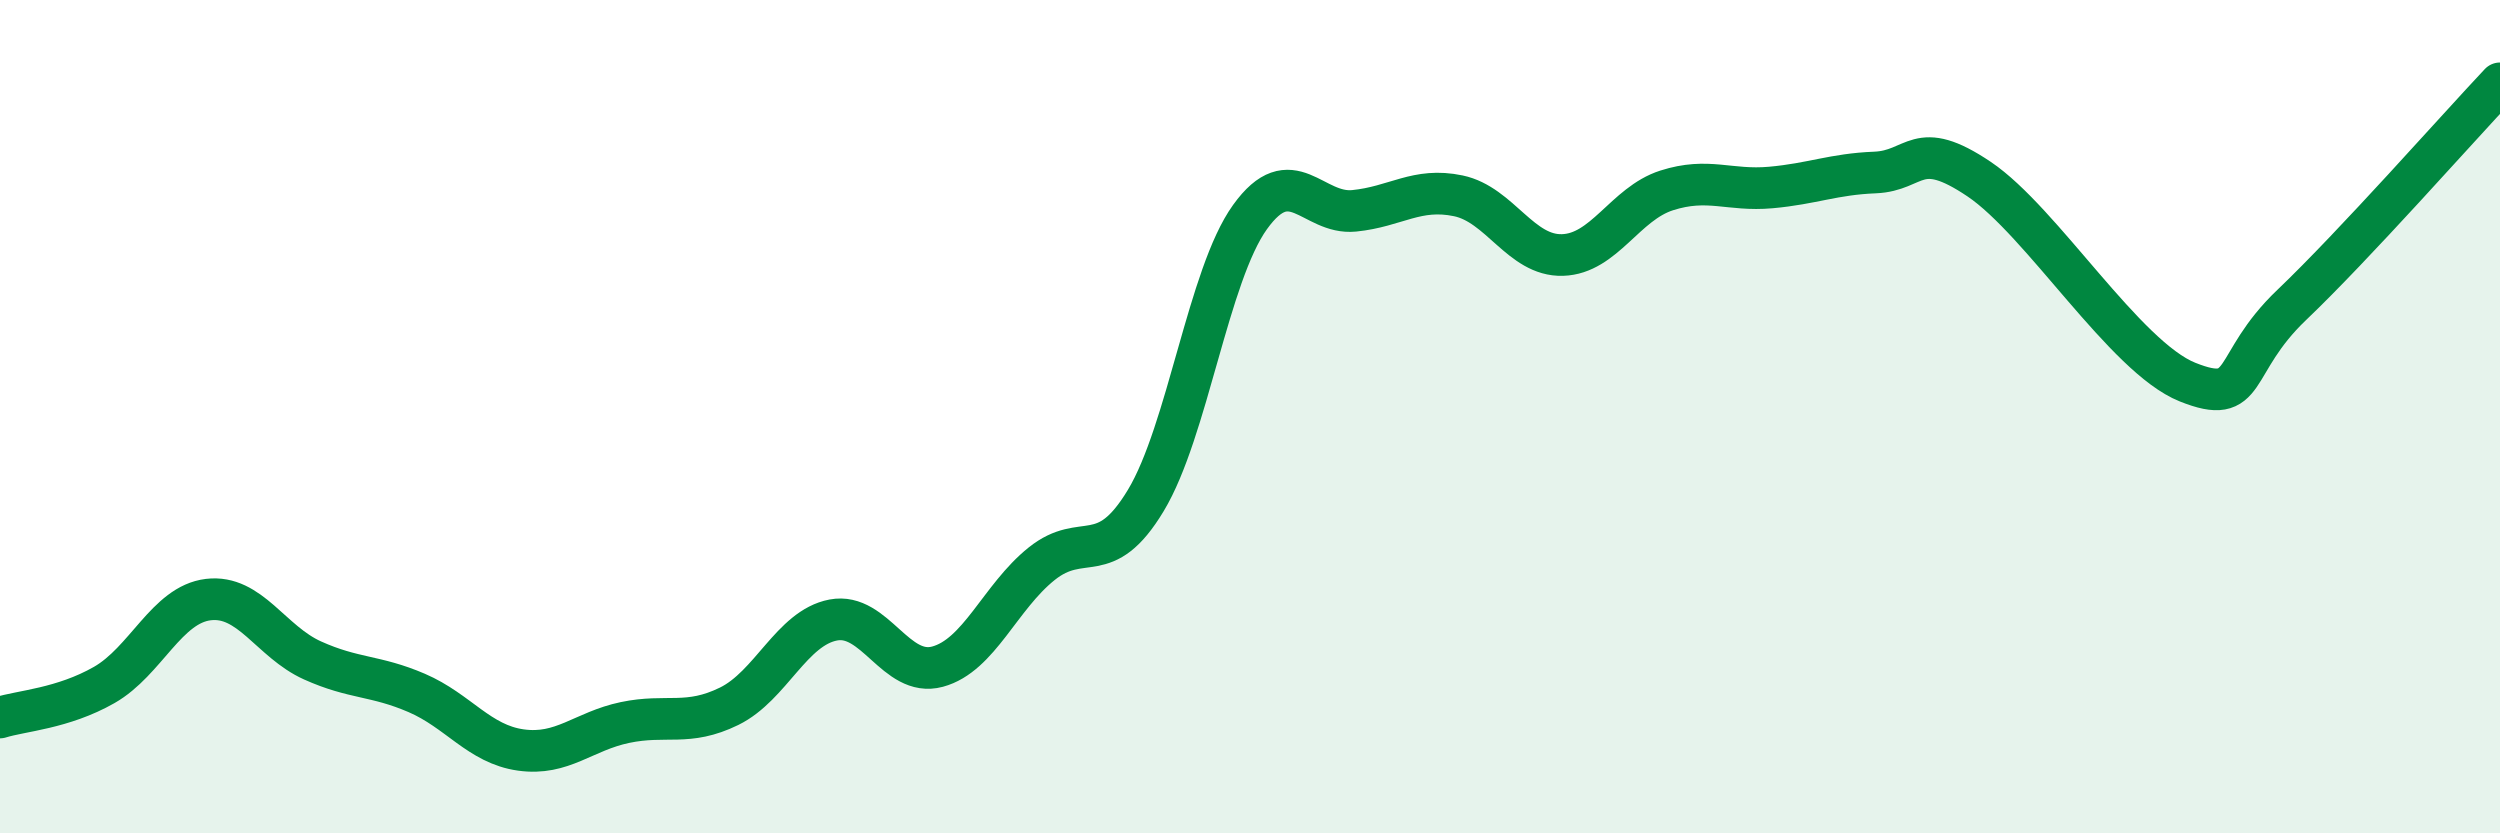
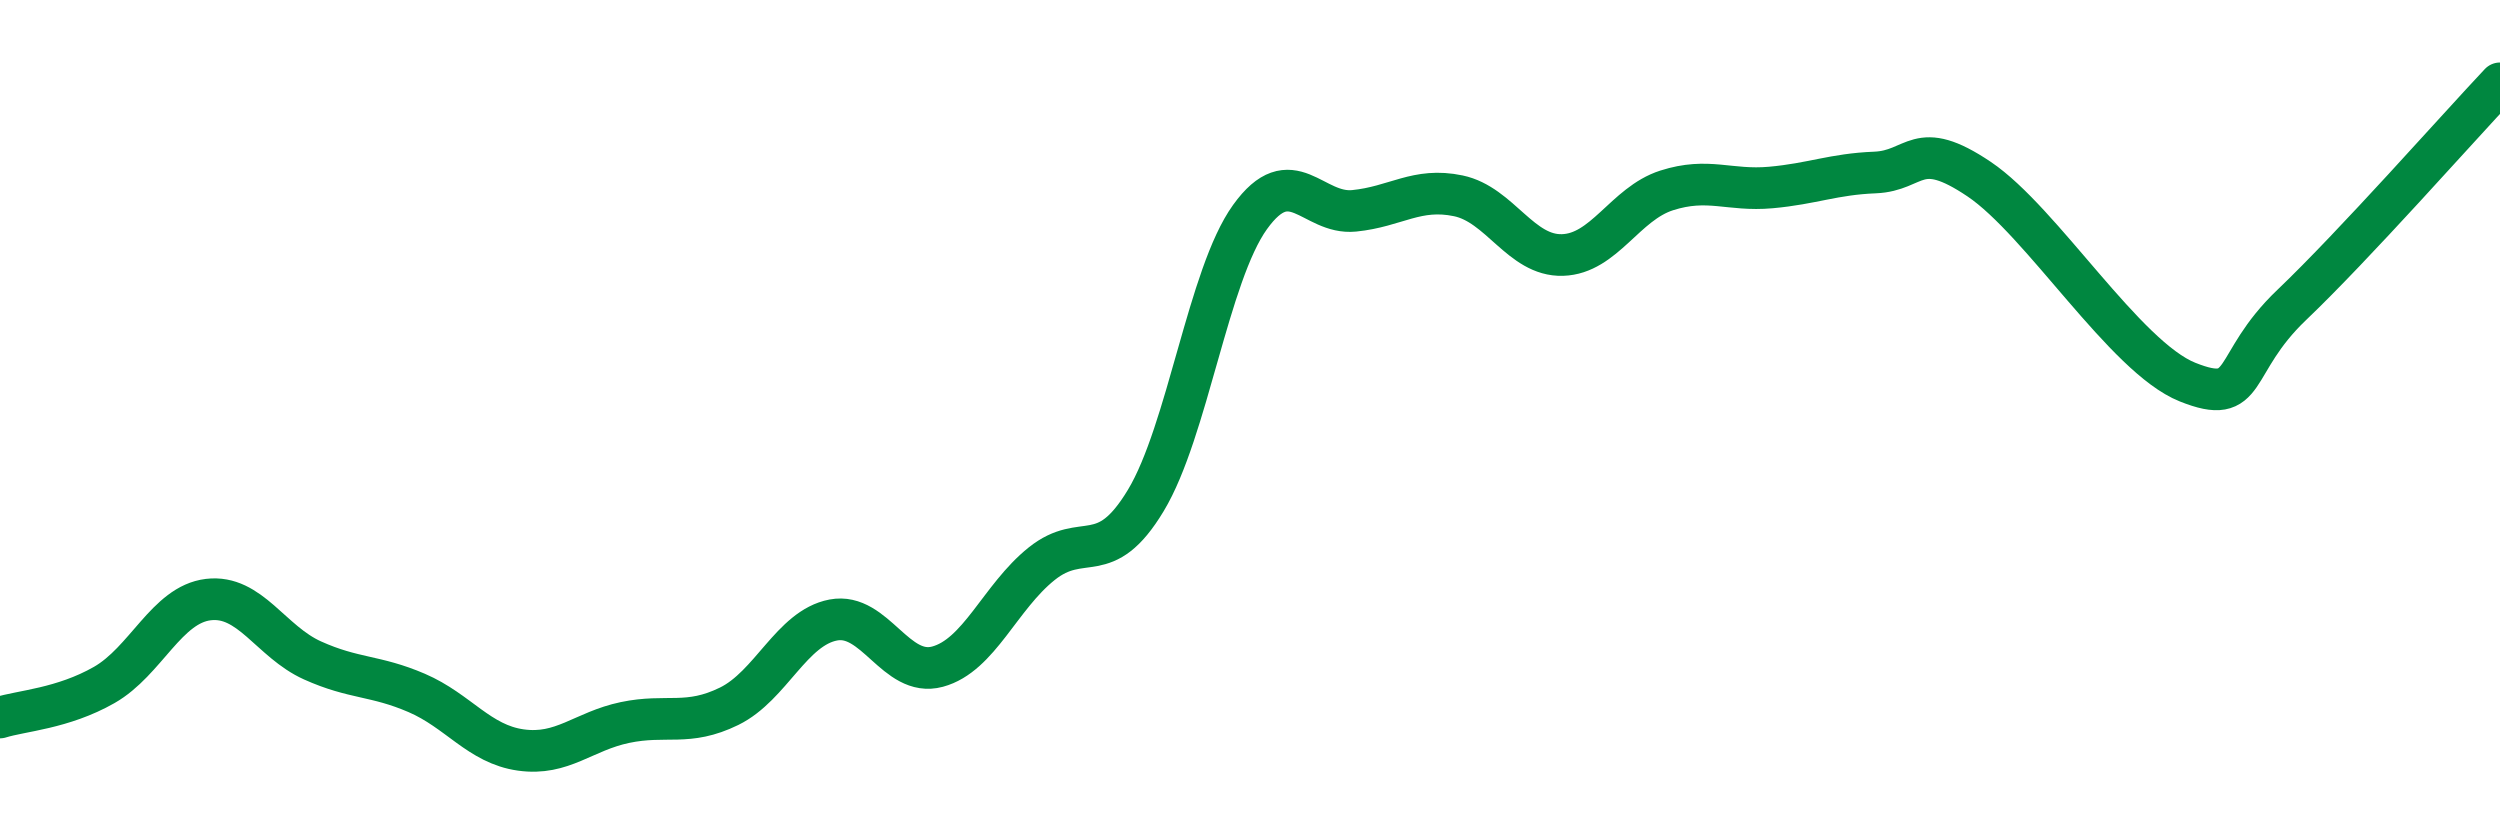
<svg xmlns="http://www.w3.org/2000/svg" width="60" height="20" viewBox="0 0 60 20">
-   <path d="M 0,17.22 C 0.5,17.06 1.5,17.01 2.5,16.44 C 3.5,15.87 4,14.51 5,14.39 C 6,14.27 6.5,15.4 7.5,15.85 C 8.5,16.3 9,16.2 10,16.63 C 11,17.06 11.5,17.86 12.5,18 C 13.5,18.14 14,17.55 15,17.34 C 16,17.13 16.5,17.44 17.5,16.95 C 18.5,16.46 19,15.07 20,14.88 C 21,14.69 21.5,16.27 22.5,16 C 23.5,15.73 24,14.33 25,13.53 C 26,12.73 26.5,13.67 27.5,12.01 C 28.5,10.35 29,6.6 30,5.21 C 31,3.82 31.5,5.16 32.5,5.06 C 33.5,4.96 34,4.49 35,4.7 C 36,4.91 36.5,6.15 37.5,6.12 C 38.5,6.09 39,4.89 40,4.57 C 41,4.25 41.5,4.59 42.5,4.5 C 43.5,4.41 44,4.18 45,4.14 C 46,4.1 46,3.29 47.5,4.3 C 49,5.31 51,8.57 52.5,9.17 C 54,9.77 53.5,8.75 55,7.32 C 56.5,5.89 59,3.06 60,2L60 20L0 20Z" fill="#008740" opacity="0.1" stroke-linecap="round" stroke-linejoin="round" />
  <path d="M 0,17.22 C 0.5,17.06 1.5,17.01 2.5,16.44 C 3.5,15.87 4,14.51 5,14.39 C 6,14.27 6.5,15.4 7.5,15.85 C 8.5,16.3 9,16.2 10,16.63 C 11,17.06 11.5,17.86 12.5,18 C 13.5,18.14 14,17.55 15,17.34 C 16,17.13 16.5,17.44 17.5,16.95 C 18.5,16.46 19,15.07 20,14.88 C 21,14.69 21.5,16.27 22.5,16 C 23.5,15.73 24,14.33 25,13.53 C 26,12.73 26.5,13.67 27.5,12.01 C 28.5,10.35 29,6.6 30,5.21 C 31,3.82 31.5,5.16 32.5,5.06 C 33.5,4.96 34,4.49 35,4.7 C 36,4.91 36.5,6.15 37.5,6.12 C 38.5,6.09 39,4.89 40,4.57 C 41,4.25 41.5,4.59 42.5,4.5 C 43.5,4.41 44,4.18 45,4.14 C 46,4.1 46,3.29 47.5,4.3 C 49,5.31 51,8.57 52.5,9.17 C 54,9.77 53.5,8.75 55,7.32 C 56.5,5.89 59,3.06 60,2" stroke="#008740" stroke-width="1" fill="none" stroke-linecap="round" stroke-linejoin="round" />
</svg>